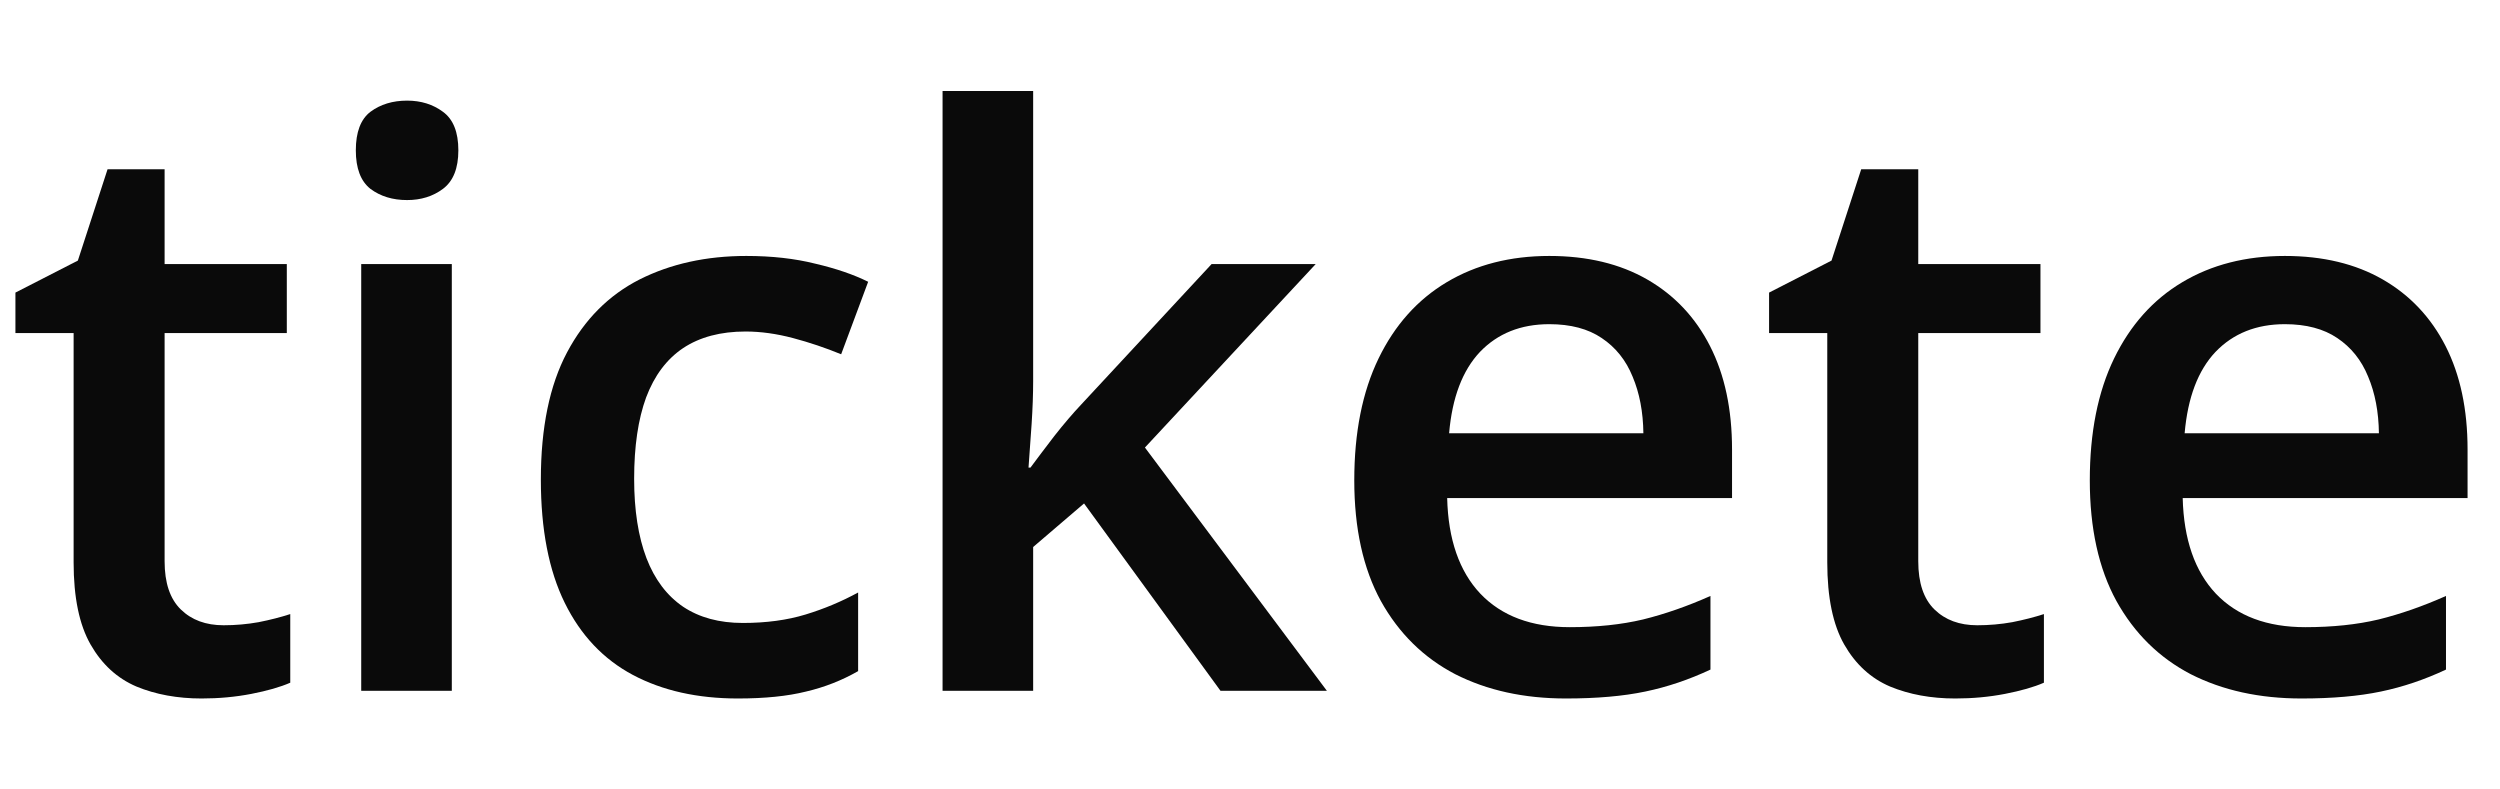
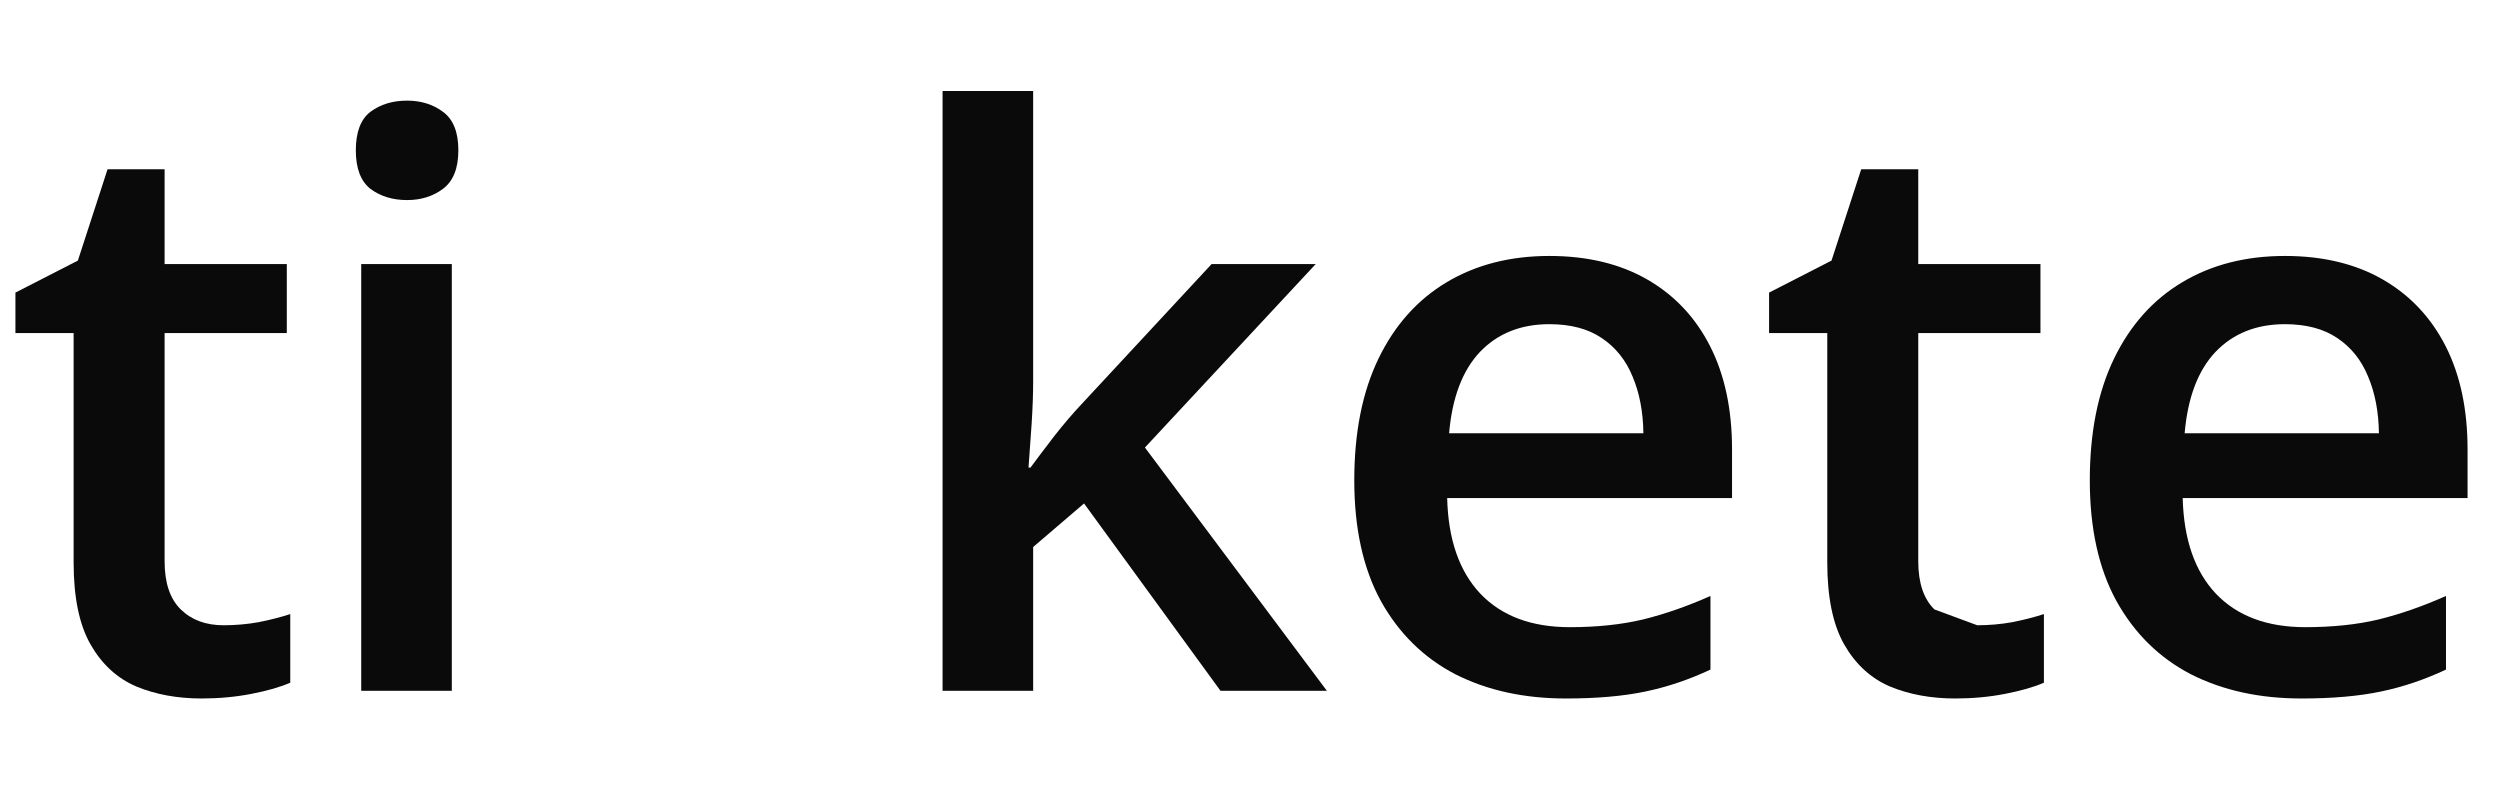
<svg xmlns="http://www.w3.org/2000/svg" width="76" height="24" viewBox="0 0 76 24" fill="none">
  <g id="Logo">
    <g id="tickete">
      <path d="M6.797 19.008C7.156 19.008 7.512 18.977 7.863 18.914C8.215 18.844 8.535 18.762 8.824 18.668V20.754C8.52 20.887 8.125 21 7.641 21.094C7.156 21.188 6.652 21.234 6.129 21.234C5.395 21.234 4.734 21.113 4.148 20.871C3.562 20.621 3.098 20.195 2.754 19.594C2.41 18.992 2.238 18.16 2.238 17.098V10.125H0.469V8.895L2.367 7.922L3.27 5.145H5.004V8.027H8.719V10.125H5.004V17.062C5.004 17.719 5.168 18.207 5.496 18.527C5.824 18.848 6.258 19.008 6.797 19.008Z" fill="#0A0A0A" />
      <path d="M13.735 8.027V21H10.981V8.027H13.735ZM12.376 3.059C12.797 3.059 13.161 3.172 13.465 3.398C13.778 3.625 13.934 4.016 13.934 4.57C13.934 5.117 13.778 5.508 13.465 5.742C13.161 5.969 12.797 6.082 12.376 6.082C11.938 6.082 11.567 5.969 11.262 5.742C10.965 5.508 10.817 5.117 10.817 4.57C10.817 4.016 10.965 3.625 11.262 3.398C11.567 3.172 11.938 3.059 12.376 3.059Z" fill="#0A0A0A" />
-       <path d="M22.431 21.234C21.204 21.234 20.142 20.996 19.243 20.52C18.345 20.043 17.653 19.312 17.169 18.328C16.684 17.344 16.442 16.094 16.442 14.578C16.442 13 16.708 11.711 17.239 10.711C17.77 9.711 18.505 8.973 19.442 8.496C20.388 8.02 21.47 7.781 22.688 7.781C23.462 7.781 24.161 7.859 24.786 8.016C25.419 8.164 25.954 8.348 26.392 8.566L25.571 10.77C25.095 10.574 24.606 10.41 24.106 10.277C23.606 10.145 23.126 10.078 22.665 10.078C21.907 10.078 21.274 10.246 20.767 10.582C20.267 10.918 19.892 11.418 19.642 12.082C19.399 12.746 19.278 13.57 19.278 14.555C19.278 15.508 19.403 16.312 19.653 16.969C19.903 17.617 20.274 18.109 20.767 18.445C21.259 18.773 21.864 18.938 22.583 18.938C23.294 18.938 23.931 18.852 24.493 18.68C25.056 18.508 25.587 18.285 26.087 18.012V20.402C25.595 20.684 25.067 20.891 24.505 21.023C23.942 21.164 23.251 21.234 22.431 21.234Z" fill="#0A0A0A" />
      <path d="M31.408 2.766V11.578C31.408 11.977 31.392 12.414 31.361 12.891C31.329 13.359 31.298 13.801 31.267 14.215H31.326C31.529 13.941 31.771 13.621 32.052 13.254C32.341 12.887 32.615 12.566 32.873 12.293L36.833 8.027H39.998L34.806 13.605L40.337 21H37.103L32.955 15.305L31.408 16.629V21H28.654V2.766H31.408Z" fill="#0A0A0A" />
      <path d="M47.099 7.781C48.256 7.781 49.248 8.02 50.076 8.496C50.904 8.973 51.541 9.648 51.986 10.523C52.432 11.398 52.654 12.445 52.654 13.664V15.141H43.994C44.025 16.398 44.361 17.367 45.002 18.047C45.65 18.727 46.557 19.066 47.721 19.066C48.549 19.066 49.291 18.988 49.947 18.832C50.611 18.668 51.295 18.43 51.998 18.117V20.355C51.349 20.66 50.689 20.883 50.017 21.023C49.346 21.164 48.541 21.234 47.603 21.234C46.33 21.234 45.209 20.988 44.24 20.496C43.279 19.996 42.525 19.254 41.978 18.27C41.439 17.285 41.17 16.062 41.17 14.602C41.17 13.148 41.416 11.914 41.908 10.898C42.4 9.883 43.092 9.109 43.982 8.578C44.873 8.047 45.912 7.781 47.099 7.781ZM47.099 9.855C46.232 9.855 45.529 10.137 44.99 10.699C44.459 11.262 44.146 12.086 44.053 13.172H49.959C49.951 12.523 49.842 11.949 49.631 11.449C49.428 10.949 49.115 10.559 48.693 10.277C48.279 9.996 47.748 9.855 47.099 9.855Z" fill="#0A0A0A" />
-       <path d="M60.108 19.008C60.467 19.008 60.823 18.977 61.174 18.914C61.526 18.844 61.846 18.762 62.135 18.668V20.754C61.831 20.887 61.436 21 60.952 21.094C60.467 21.188 59.963 21.234 59.44 21.234C58.706 21.234 58.045 21.113 57.459 20.871C56.873 20.621 56.409 20.195 56.065 19.594C55.721 18.992 55.549 18.16 55.549 17.098V10.125H53.78V8.895L55.678 7.922L56.581 5.145H58.315V8.027H62.03V10.125H58.315V17.062C58.315 17.719 58.479 18.207 58.807 18.527C59.135 18.848 59.569 19.008 60.108 19.008Z" fill="#0A0A0A" />
+       <path d="M60.108 19.008C60.467 19.008 60.823 18.977 61.174 18.914C61.526 18.844 61.846 18.762 62.135 18.668V20.754C61.831 20.887 61.436 21 60.952 21.094C60.467 21.188 59.963 21.234 59.44 21.234C58.706 21.234 58.045 21.113 57.459 20.871C56.873 20.621 56.409 20.195 56.065 19.594C55.721 18.992 55.549 18.16 55.549 17.098V10.125H53.78V8.895L55.678 7.922L56.581 5.145H58.315V8.027H62.03V10.125H58.315V17.062C58.315 17.719 58.479 18.207 58.807 18.527Z" fill="#0A0A0A" />
      <path d="M69.46 7.781C70.616 7.781 71.608 8.02 72.436 8.496C73.264 8.973 73.901 9.648 74.347 10.523C74.792 11.398 75.014 12.445 75.014 13.664V15.141H66.354C66.386 16.398 66.722 17.367 67.362 18.047C68.011 18.727 68.917 19.066 70.081 19.066C70.909 19.066 71.651 18.988 72.308 18.832C72.972 18.668 73.655 18.43 74.358 18.117V20.355C73.71 20.66 73.05 20.883 72.378 21.023C71.706 21.164 70.901 21.234 69.964 21.234C68.69 21.234 67.569 20.988 66.6 20.496C65.639 19.996 64.886 19.254 64.339 18.27C63.8 17.285 63.53 16.062 63.53 14.602C63.53 13.148 63.776 11.914 64.268 10.898C64.761 9.883 65.452 9.109 66.343 8.578C67.233 8.047 68.272 7.781 69.46 7.781ZM69.46 9.855C68.593 9.855 67.889 10.137 67.35 10.699C66.819 11.262 66.507 12.086 66.413 13.172H72.319C72.311 12.523 72.202 11.949 71.991 11.449C71.788 10.949 71.475 10.559 71.054 10.277C70.639 9.996 70.108 9.855 69.46 9.855Z" fill="#0A0A0A" />
    </g>
  </g>
</svg>